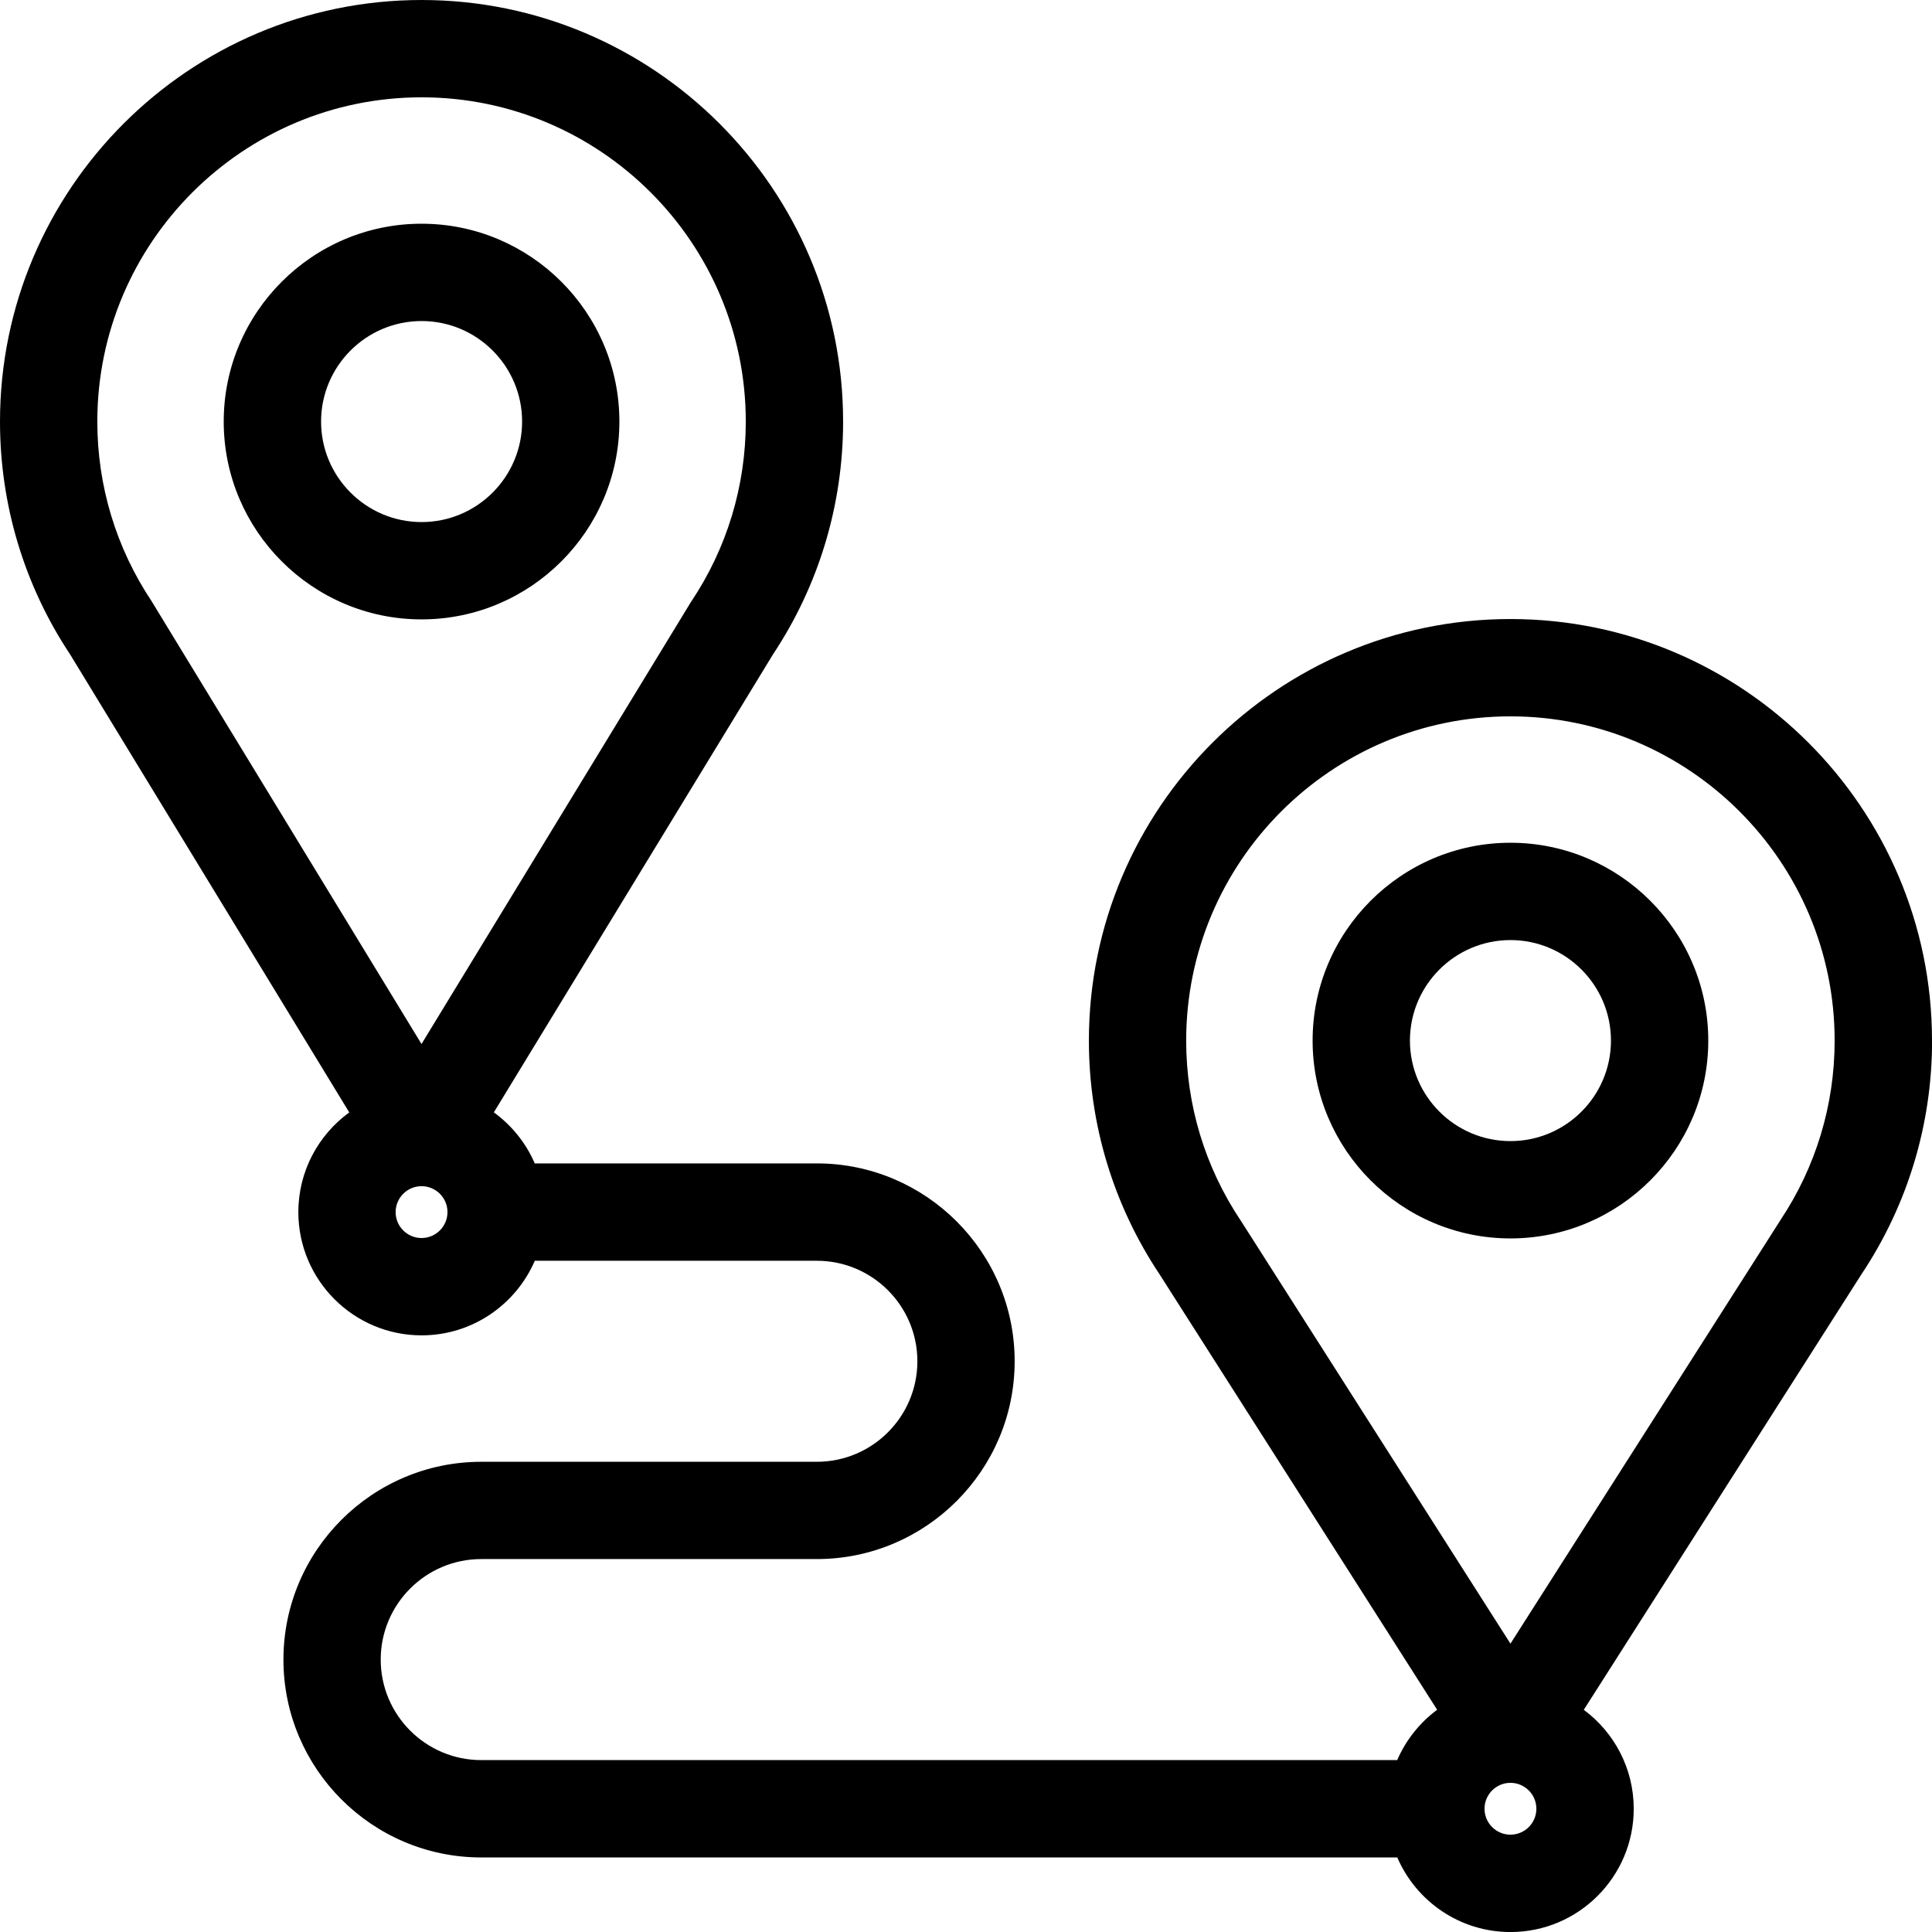
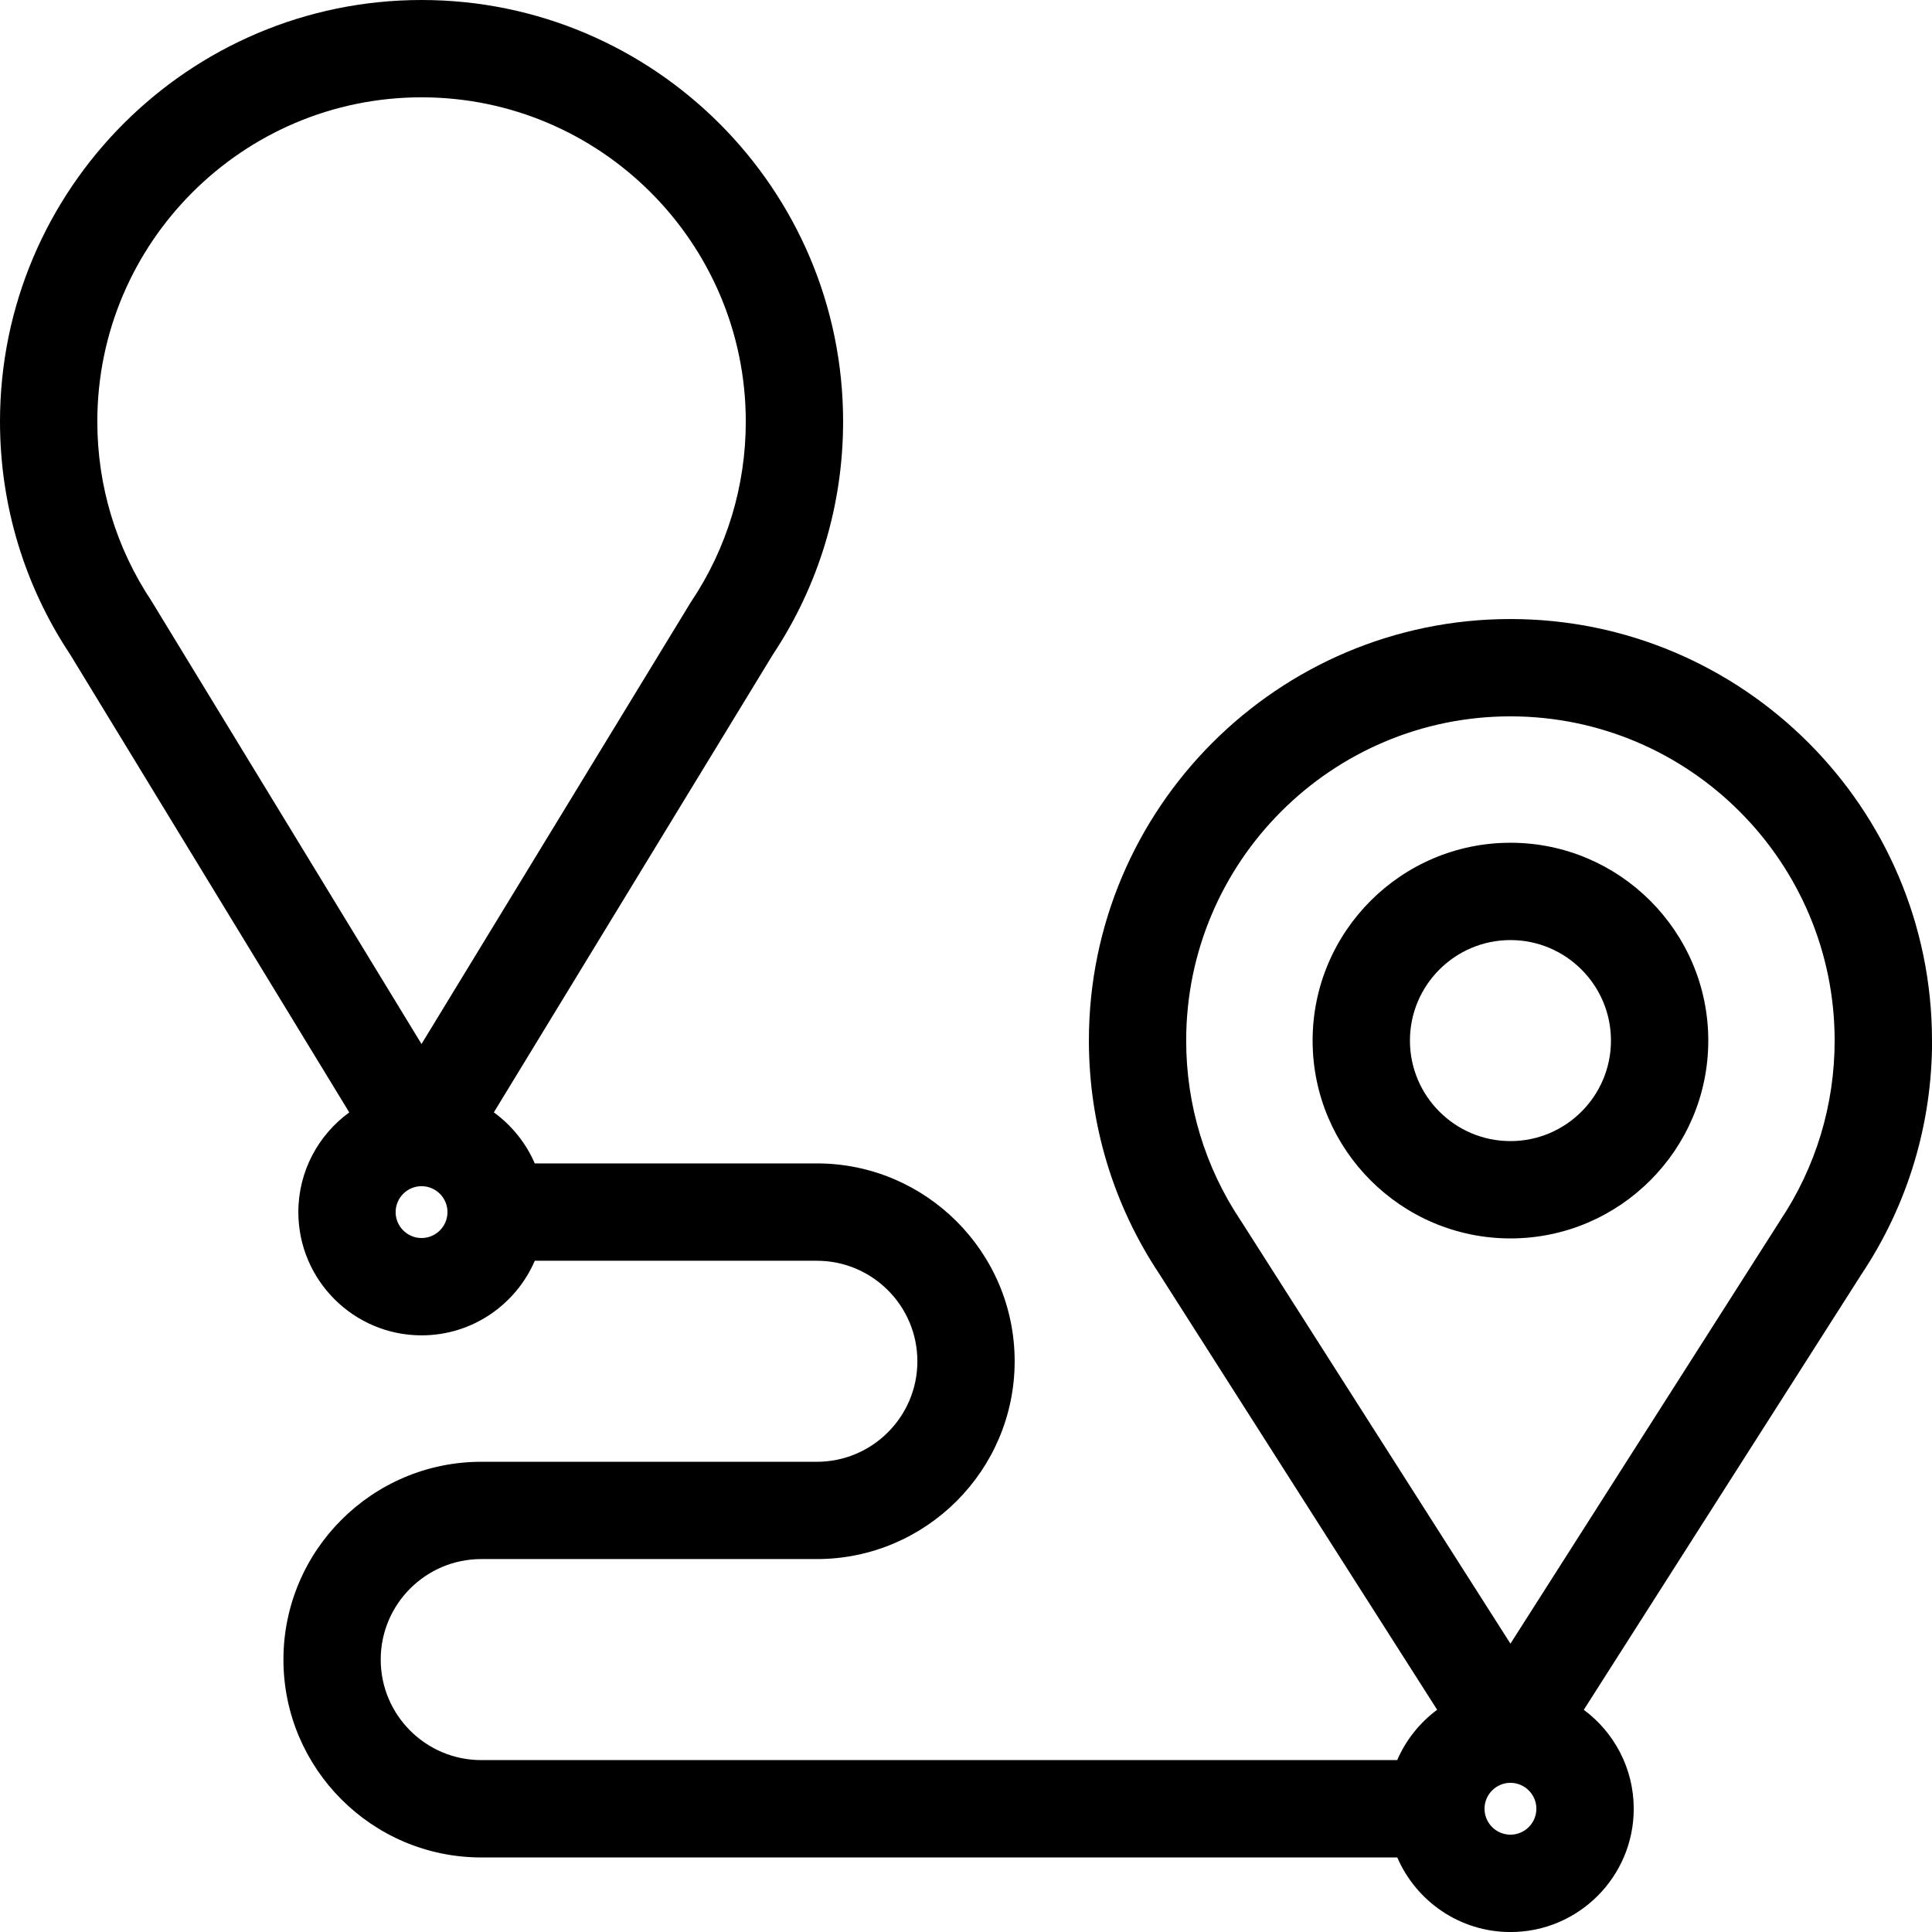
<svg xmlns="http://www.w3.org/2000/svg" id="Layer_2" data-name="Layer 2" viewBox="0 0 496.3 496.3">
  <defs>
    <style>
      .cls-1 {
        fill: #000;
        stroke-width: 0px;
      }
    </style>
  </defs>
  <g id="layer_1" data-name="layer 1">
    <g>
-       <path class="cls-1" d="M159.11,108.29c0-28.02-22.8-50.82-50.82-50.82s-50.82,22.8-50.82,50.82,22.8,50.82,50.82,50.82,50.82-22.8,50.82-50.82ZM82.48,108.29c0-14.24,11.58-25.82,25.82-25.82s25.82,11.58,25.82,25.82-11.58,25.82-25.82,25.82-25.82-11.58-25.82-25.82Z" />
      <path class="cls-1" d="M496.3,267.31c0-59.71-48.58-108.29-108.29-108.29s-108.29,48.58-108.29,108.29c0,21.45,6.27,42.19,18.12,59.99l71.34,111.91c-4.46,3.31-8.03,7.77-10.26,12.93H123.62c-14.24,0-25.82-11.58-25.82-25.82s11.58-25.82,25.82-25.82h86.21c28.02,0,50.82-22.8,50.82-50.82s-22.8-50.82-50.82-50.82h-72.46c-2.27-5.26-5.93-9.78-10.51-13.11l71.67-117.59c11.81-17.77,18.05-38.47,18.05-59.88C216.59,48.58,168.01,0,108.29,0S0,48.58,0,108.29c0,21.41,6.24,42.11,18.05,59.88l71.67,117.59c-7.92,5.76-13.08,15.09-13.08,25.61,0,17.46,14.2,31.66,31.66,31.66,13.02,0,24.22-7.9,29.08-19.16h72.46c14.24,0,25.82,11.58,25.82,25.82s-11.58,25.82-25.82,25.82h-86.21c-28.02,0-50.82,22.8-50.82,50.82s22.8,50.82,50.82,50.82h235.31c4.86,11.26,16.06,19.16,29.08,19.16,17.46,0,31.66-14.2,31.66-31.66,0-10.41-5.05-19.66-12.83-25.43l71.35-111.91c11.86-17.79,18.12-38.53,18.12-59.99ZM38.99,154.5c-9.15-13.7-13.99-29.67-13.99-46.21,0-45.93,37.37-83.29,83.29-83.29s83.29,37.37,83.29,83.29c0,16.54-4.84,32.52-13.99,46.21-.1.14-.19.29-.28.44l-69.03,113.25-69.03-113.25c-.09-.15-.18-.29-.28-.44ZM108.29,318.03c-3.67,0-6.66-2.99-6.66-6.66s2.99-6.66,6.66-6.66,6.66,2.99,6.66,6.66-2.99,6.66-6.66,6.66ZM388.01,471.3c-3.67,0-6.66-2.99-6.66-6.66s2.99-6.66,6.66-6.66,6.66,2.99,6.66,6.66-2.99,6.66-6.66,6.66ZM457.32,313.52c-.05.07-.1.15-.15.22l-69.16,108.49-69.16-108.49c-.05-.08-.1-.15-.15-.22-9.15-13.7-13.99-29.67-13.99-46.21,0-45.93,37.37-83.29,83.29-83.29s83.29,37.37,83.29,83.29c0,16.54-4.84,32.52-13.99,46.21Z" />
      <path class="cls-1" d="M388.01,216.49c-28.02,0-50.82,22.8-50.82,50.82s22.8,50.82,50.82,50.82,50.82-22.8,50.82-50.82-22.8-50.82-50.82-50.82ZM388.01,293.13c-14.24,0-25.82-11.58-25.82-25.82s11.58-25.82,25.82-25.82,25.82,11.58,25.82,25.82-11.58,25.82-25.82,25.82Z" />
    </g>
  </g>
</svg>